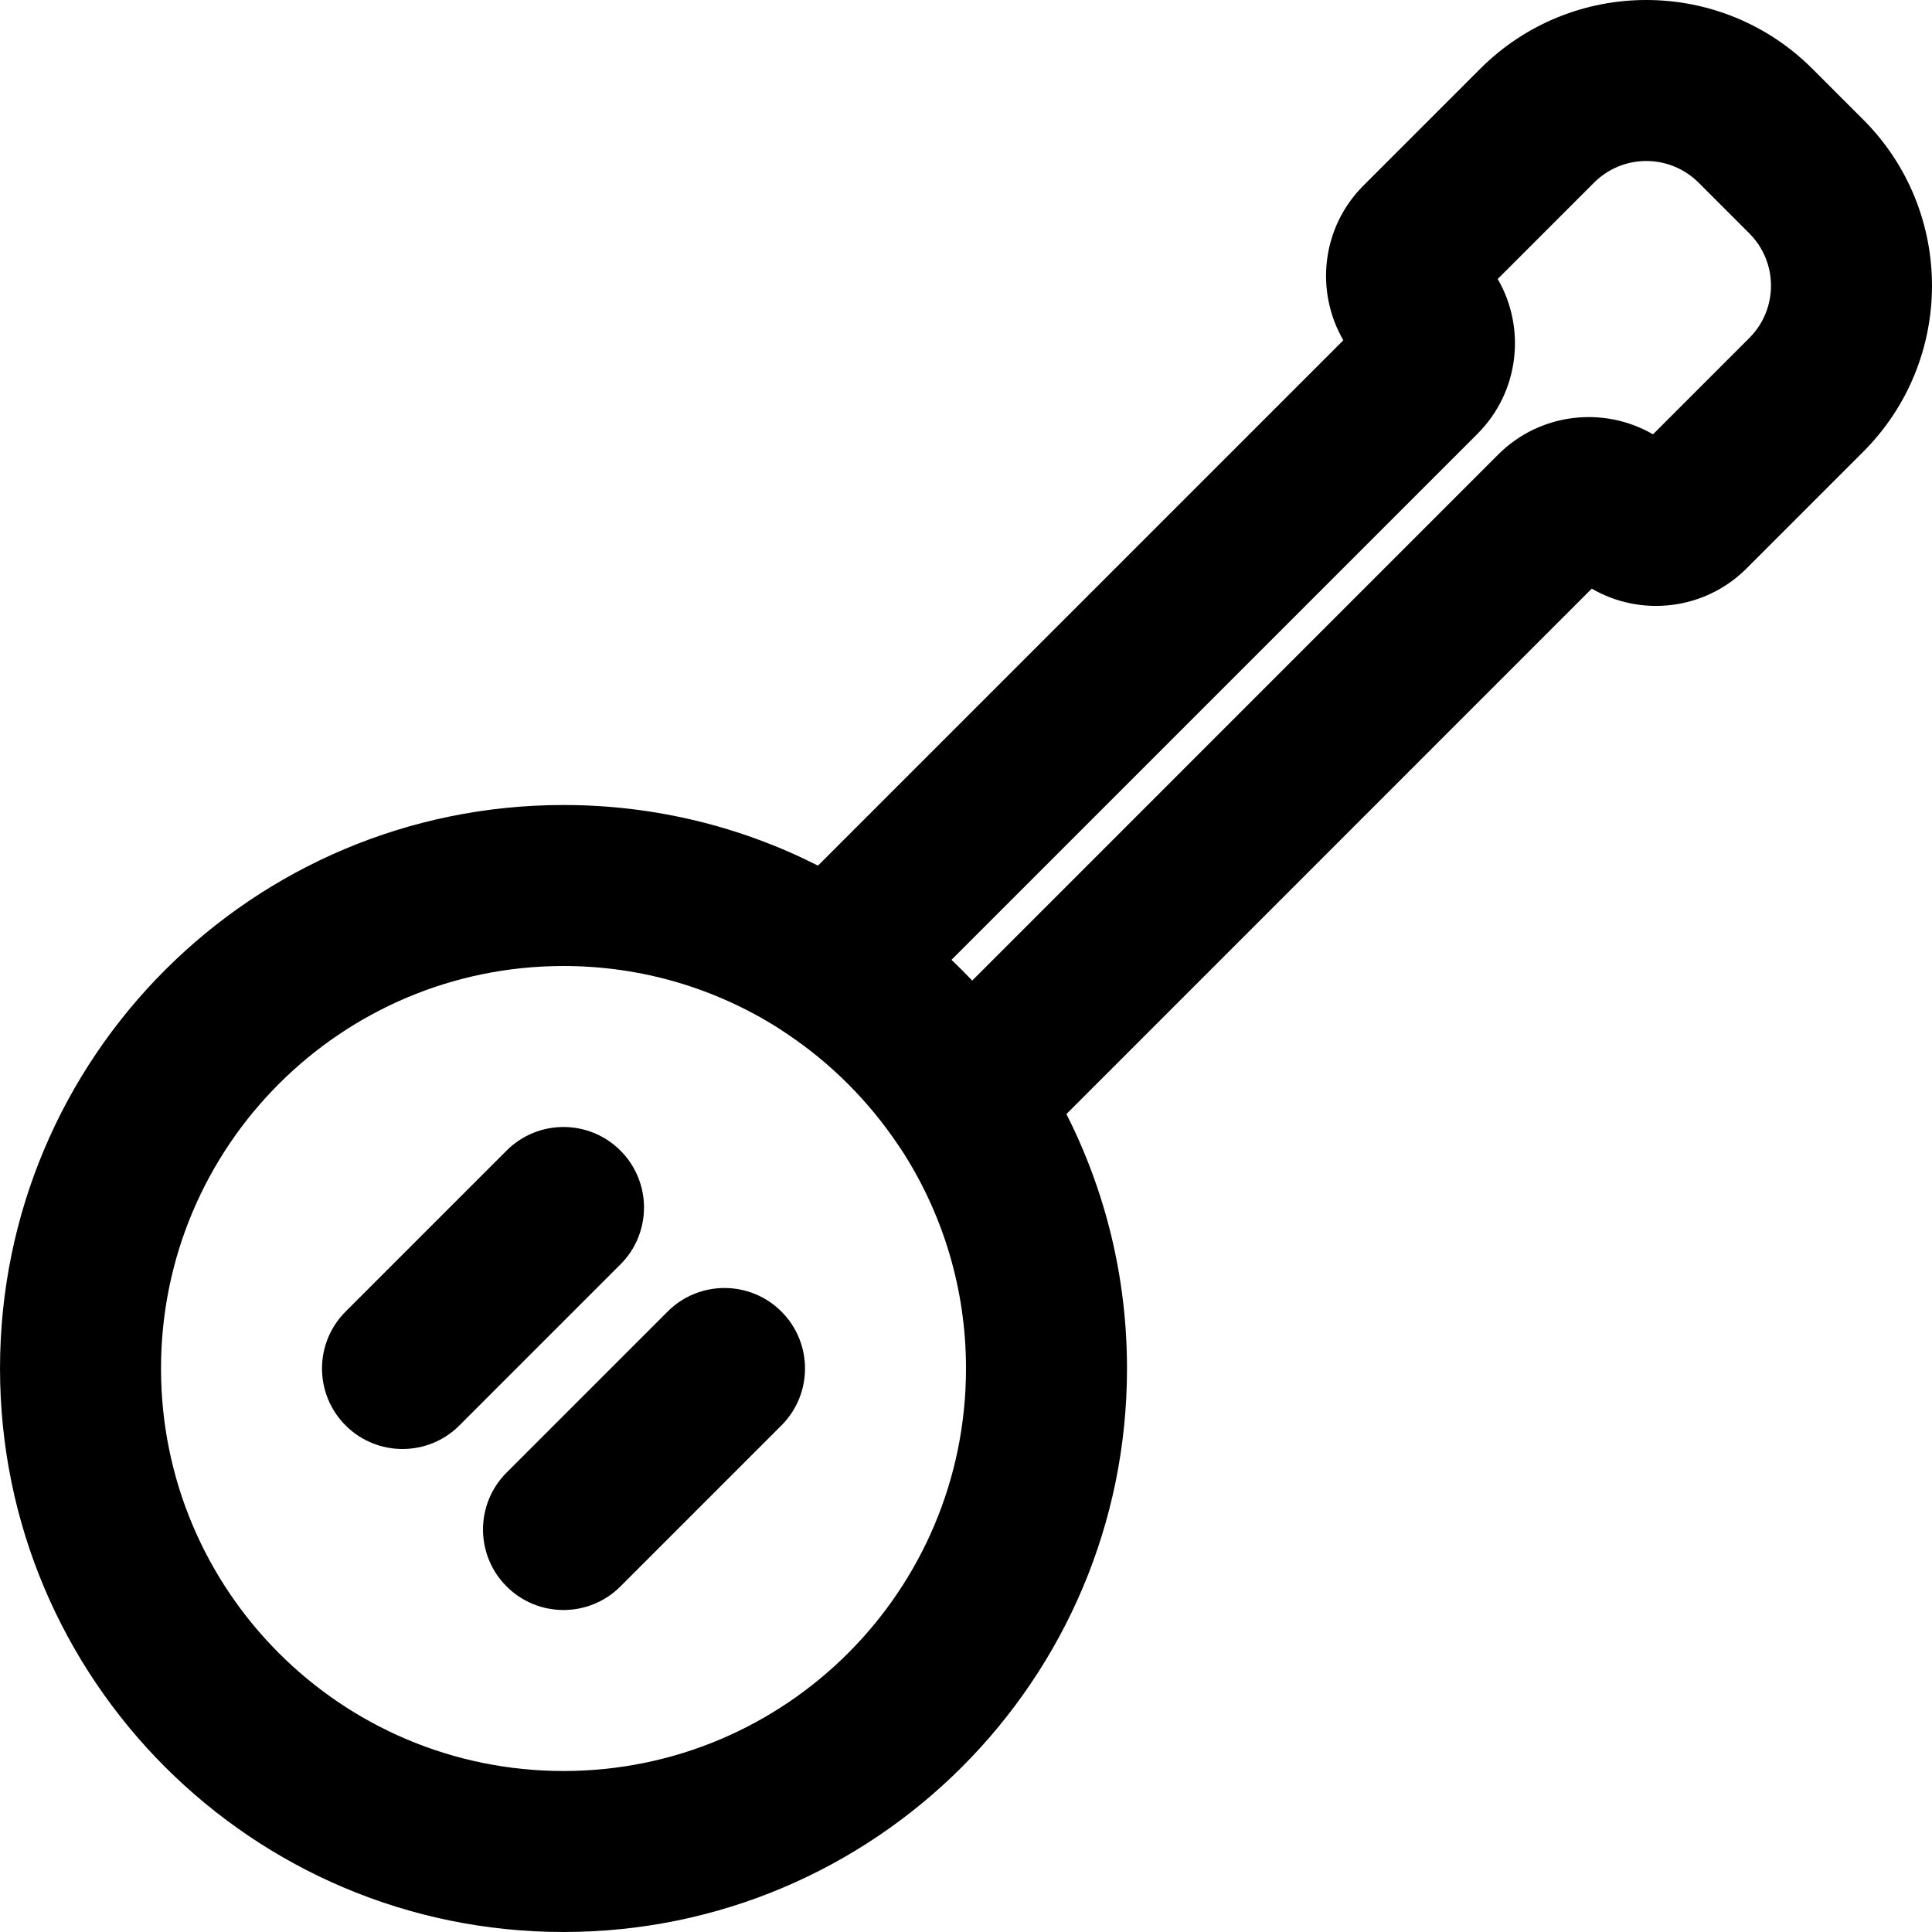
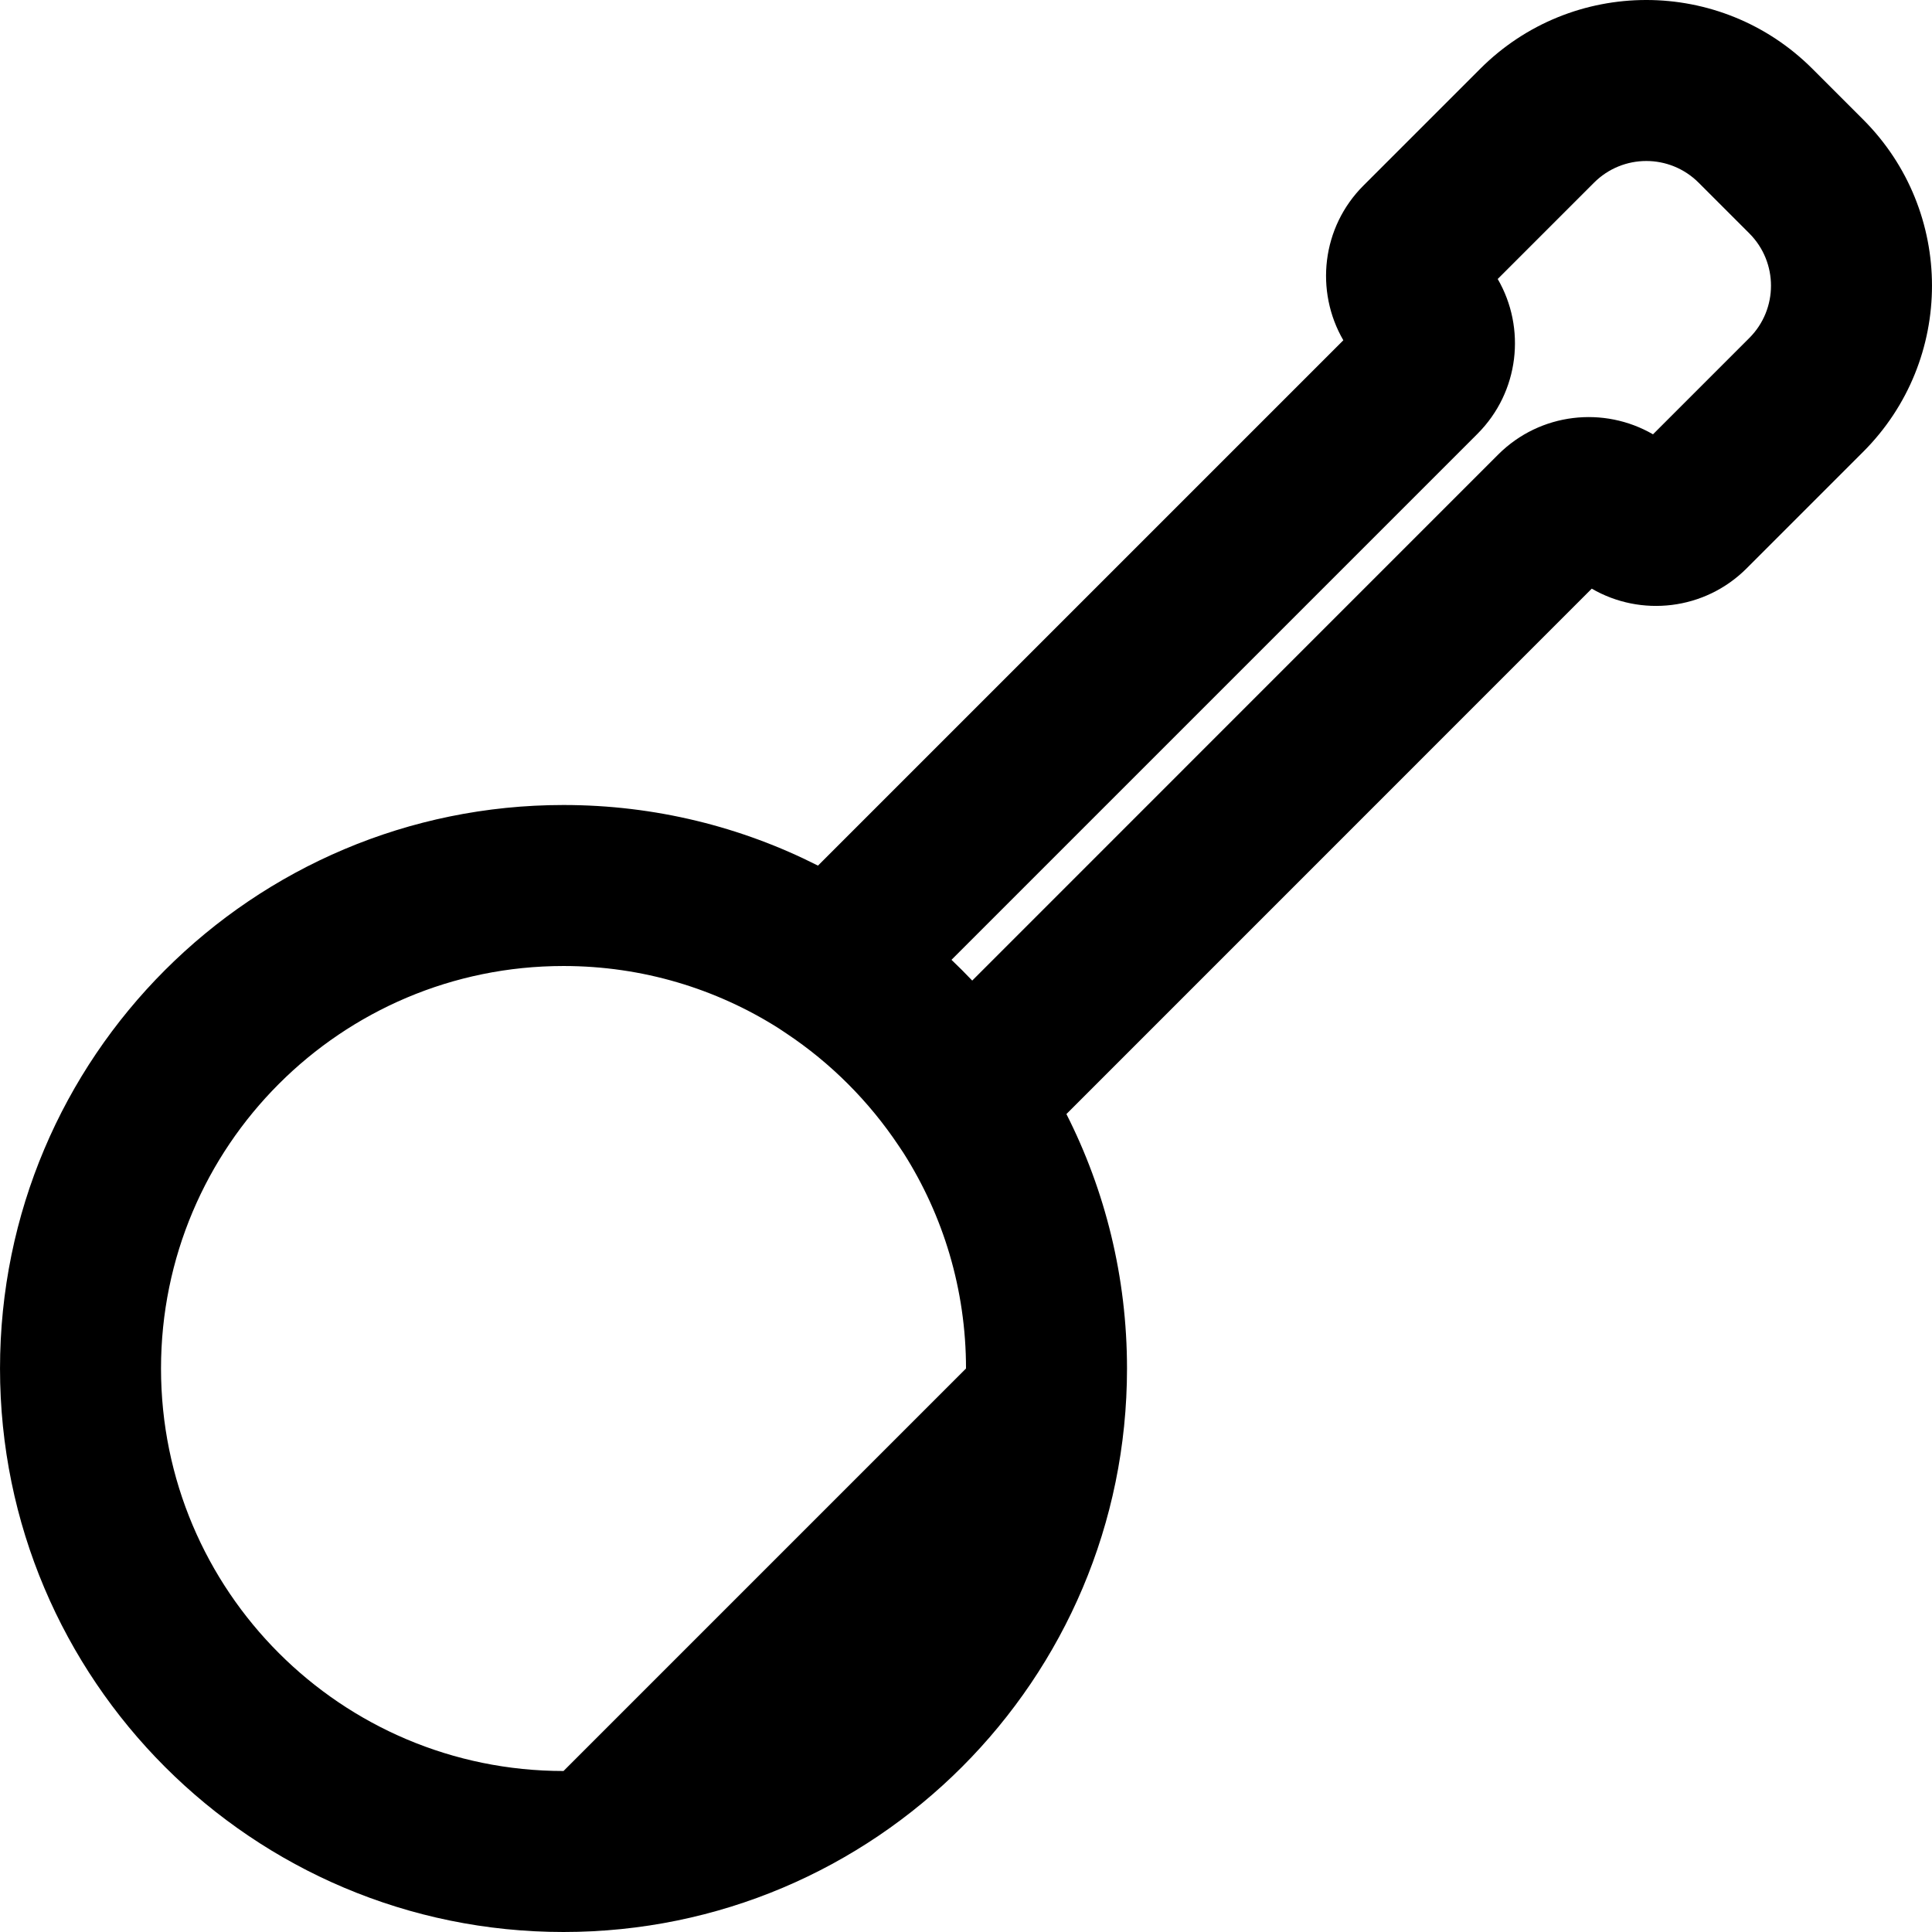
<svg xmlns="http://www.w3.org/2000/svg" fill="#000000" height="800px" width="800px" version="1.1" id="Layer_1" viewBox="0 0 512.002 512.002" xml:space="preserve">
  <g>
    <g>
      <g>
-         <path d="M493.766,31.688l-13.44-13.44c-24.333-24.333-63.768-24.333-88.079,0.01l-30.881,30.881     c-11.133,11.085-12.922,28.034-5.368,41.037L216.776,229.399c-20.258-10.271-43.17-16.064-67.439-16.064     c-82.481,0-149.333,66.853-149.333,149.333s66.853,149.333,149.333,149.333S298.67,445.15,298.67,362.669     c0-24.265-5.791-47.173-16.058-67.429L421.833,156c12.974,7.545,29.909,5.76,41.042-5.374l30.891-30.891     C518.076,95.426,518.076,55.998,493.766,31.688z M149.337,469.336c-58.917,0-106.667-47.75-106.667-106.667     c0-58.917,47.75-106.667,106.667-106.667c20.95,0,40.485,6.042,56.967,16.473l2.096,1.397     c11.752,7.829,21.869,17.95,29.755,29.761l1.289,1.931c10.484,16.51,16.559,36.096,16.559,57.105     C256.004,421.585,208.254,469.336,149.337,469.336z M463.596,89.566l-25.533,25.533c-12.993-7.528-29.875-5.746-40.994,5.325     l-139.42,139.439c-1.785-1.88-3.618-3.714-5.498-5.499l139.386-139.386c11.122-11.122,12.918-28.055,5.371-41.041l25.52-25.519     c7.657-7.667,20.062-7.667,27.729,0l13.44,13.44C471.244,69.506,471.244,81.918,463.596,89.566z" />
-         <path d="M164.422,304.917c-8.331-8.331-21.839-8.331-30.17,0l-42.667,42.667c-8.331,8.331-8.331,21.839,0,30.17     c8.331,8.331,21.839,8.331,30.17,0l42.667-42.667C172.753,326.756,172.753,313.248,164.422,304.917z" />
-         <path d="M176.919,347.584l-42.667,42.667c-8.331,8.331-8.331,21.839,0,30.17c8.331,8.331,21.839,8.331,30.17,0l42.667-42.667     c8.331-8.331,8.331-21.839,0-30.17C198.758,339.253,185.25,339.253,176.919,347.584z" />
+         <path d="M493.766,31.688l-13.44-13.44c-24.333-24.333-63.768-24.333-88.079,0.01l-30.881,30.881     c-11.133,11.085-12.922,28.034-5.368,41.037L216.776,229.399c-20.258-10.271-43.17-16.064-67.439-16.064     c-82.481,0-149.333,66.853-149.333,149.333s66.853,149.333,149.333,149.333S298.67,445.15,298.67,362.669     c0-24.265-5.791-47.173-16.058-67.429L421.833,156c12.974,7.545,29.909,5.76,41.042-5.374l30.891-30.891     C518.076,95.426,518.076,55.998,493.766,31.688z M149.337,469.336c-58.917,0-106.667-47.75-106.667-106.667     c0-58.917,47.75-106.667,106.667-106.667c20.95,0,40.485,6.042,56.967,16.473l2.096,1.397     c11.752,7.829,21.869,17.95,29.755,29.761l1.289,1.931c10.484,16.51,16.559,36.096,16.559,57.105     z M463.596,89.566l-25.533,25.533c-12.993-7.528-29.875-5.746-40.994,5.325     l-139.42,139.439c-1.785-1.88-3.618-3.714-5.498-5.499l139.386-139.386c11.122-11.122,12.918-28.055,5.371-41.041l25.52-25.519     c7.657-7.667,20.062-7.667,27.729,0l13.44,13.44C471.244,69.506,471.244,81.918,463.596,89.566z" />
      </g>
    </g>
  </g>
</svg>